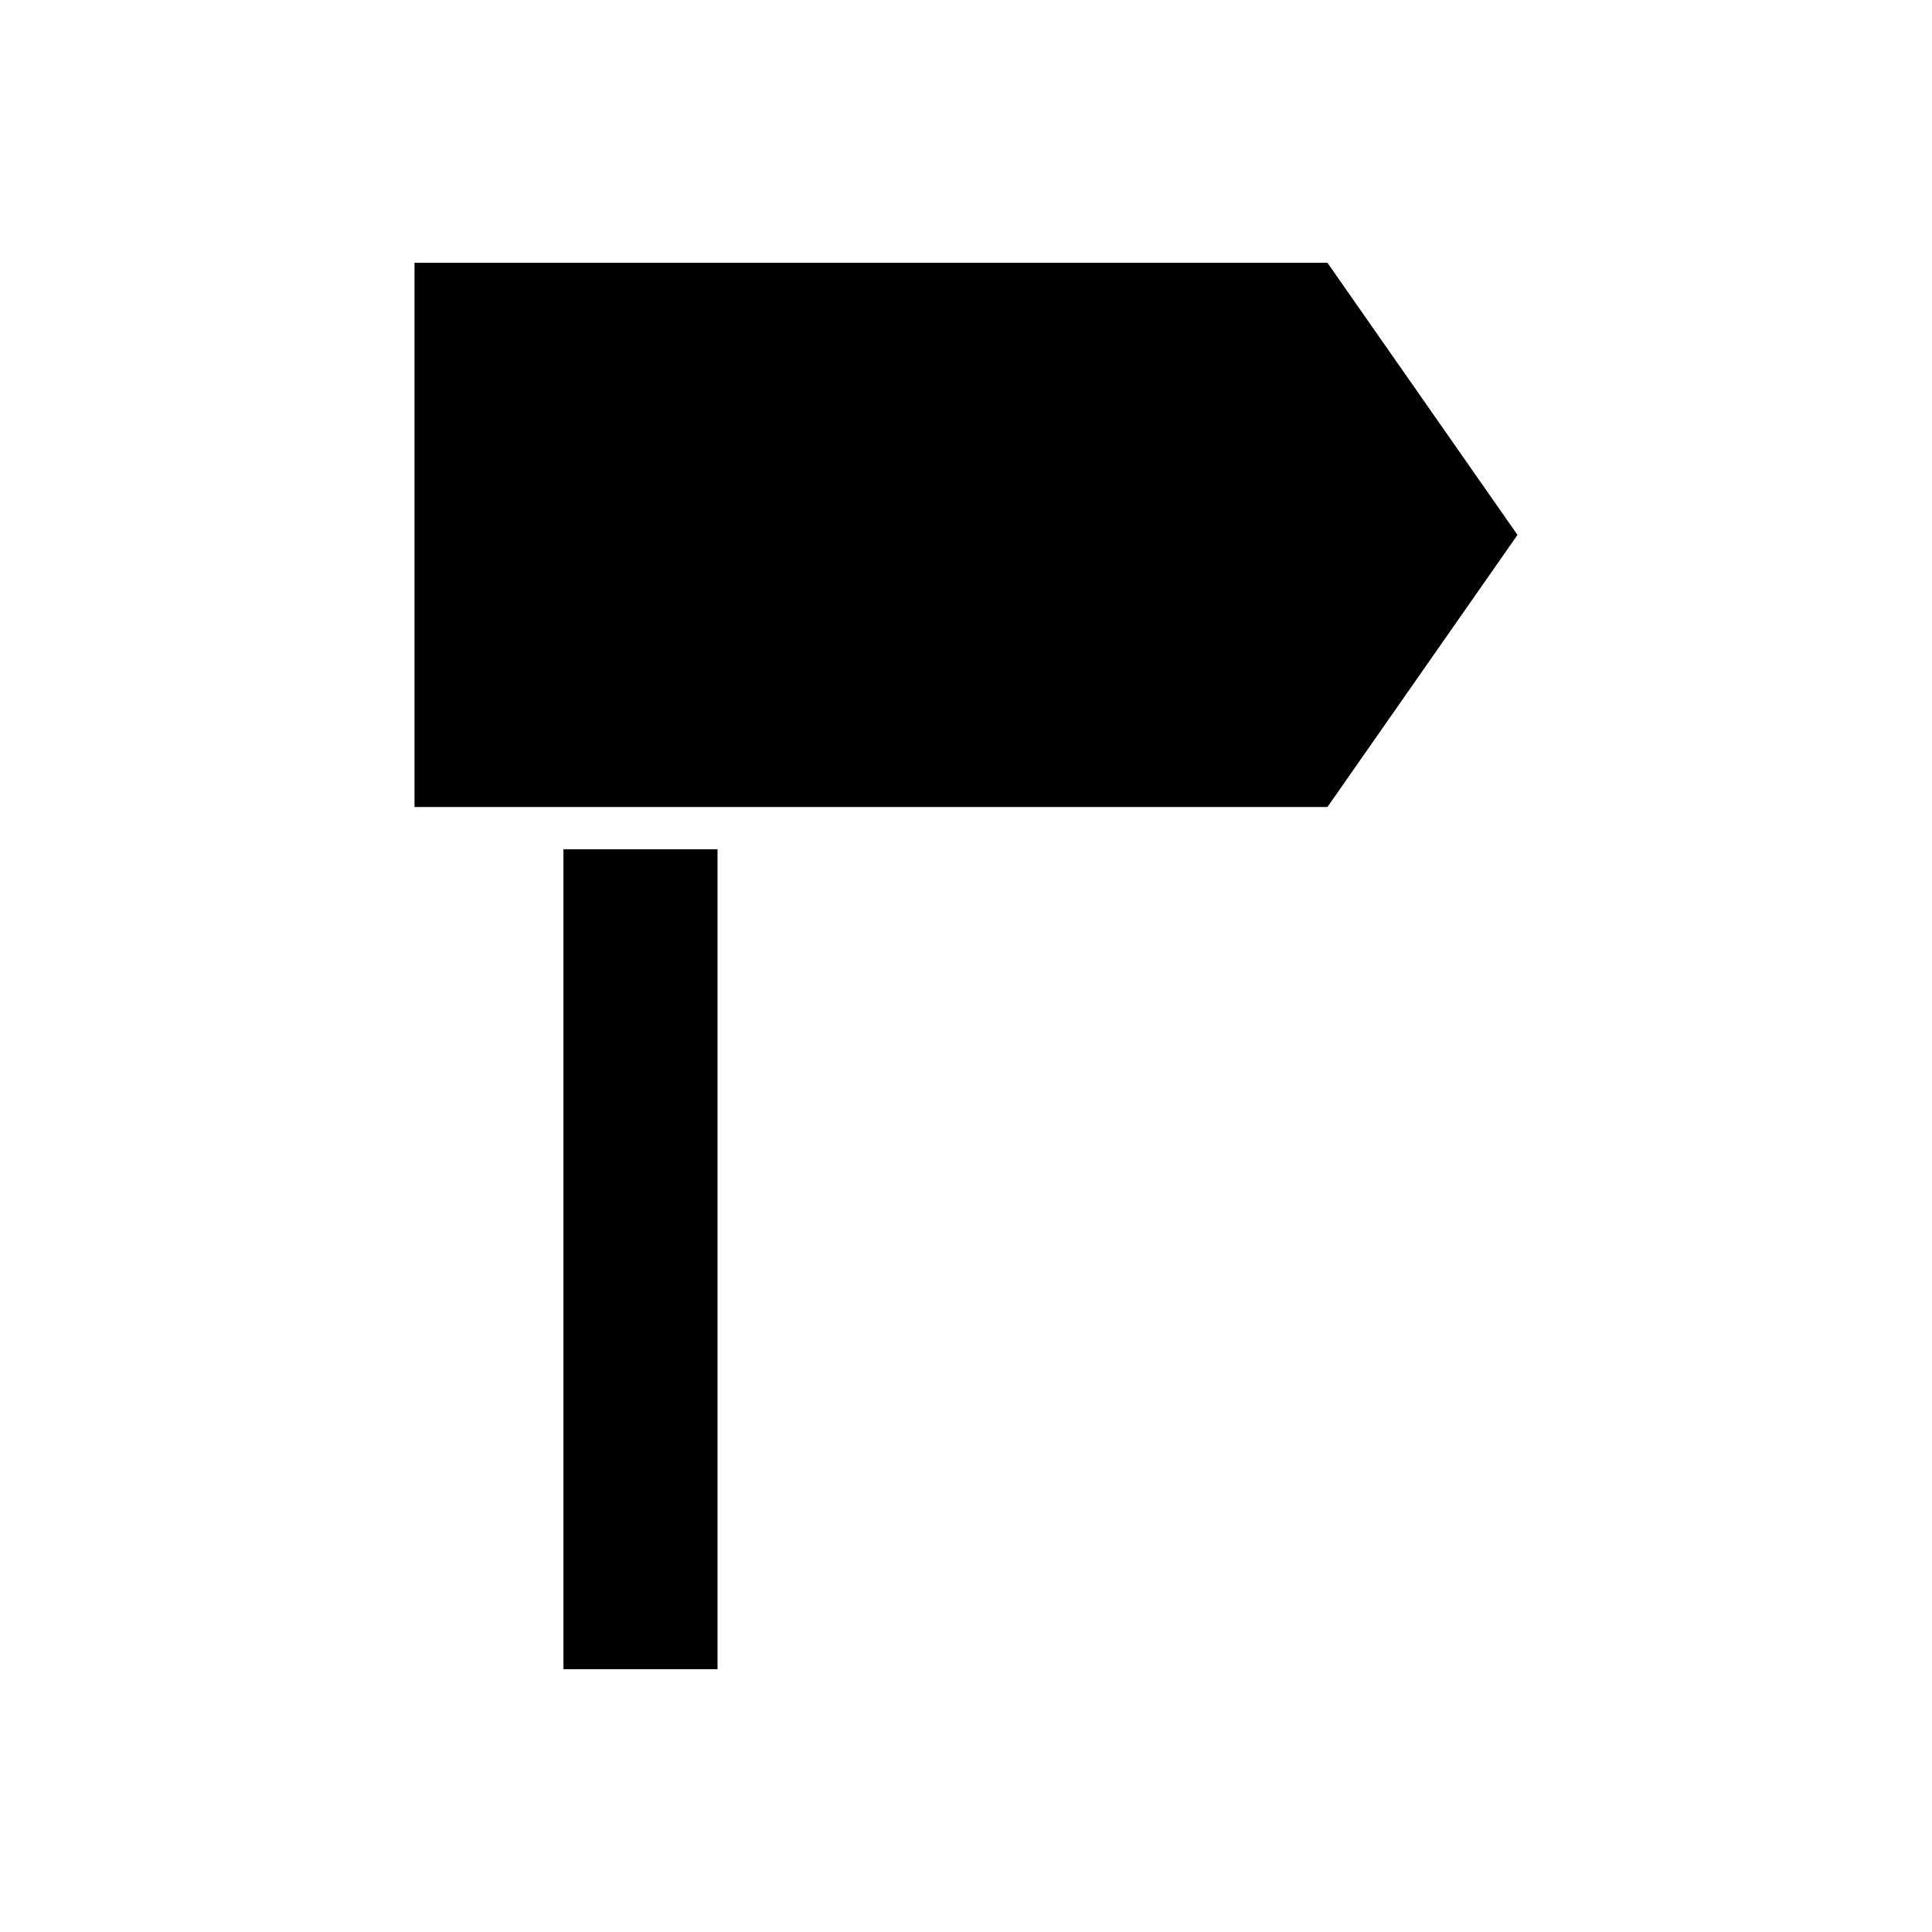
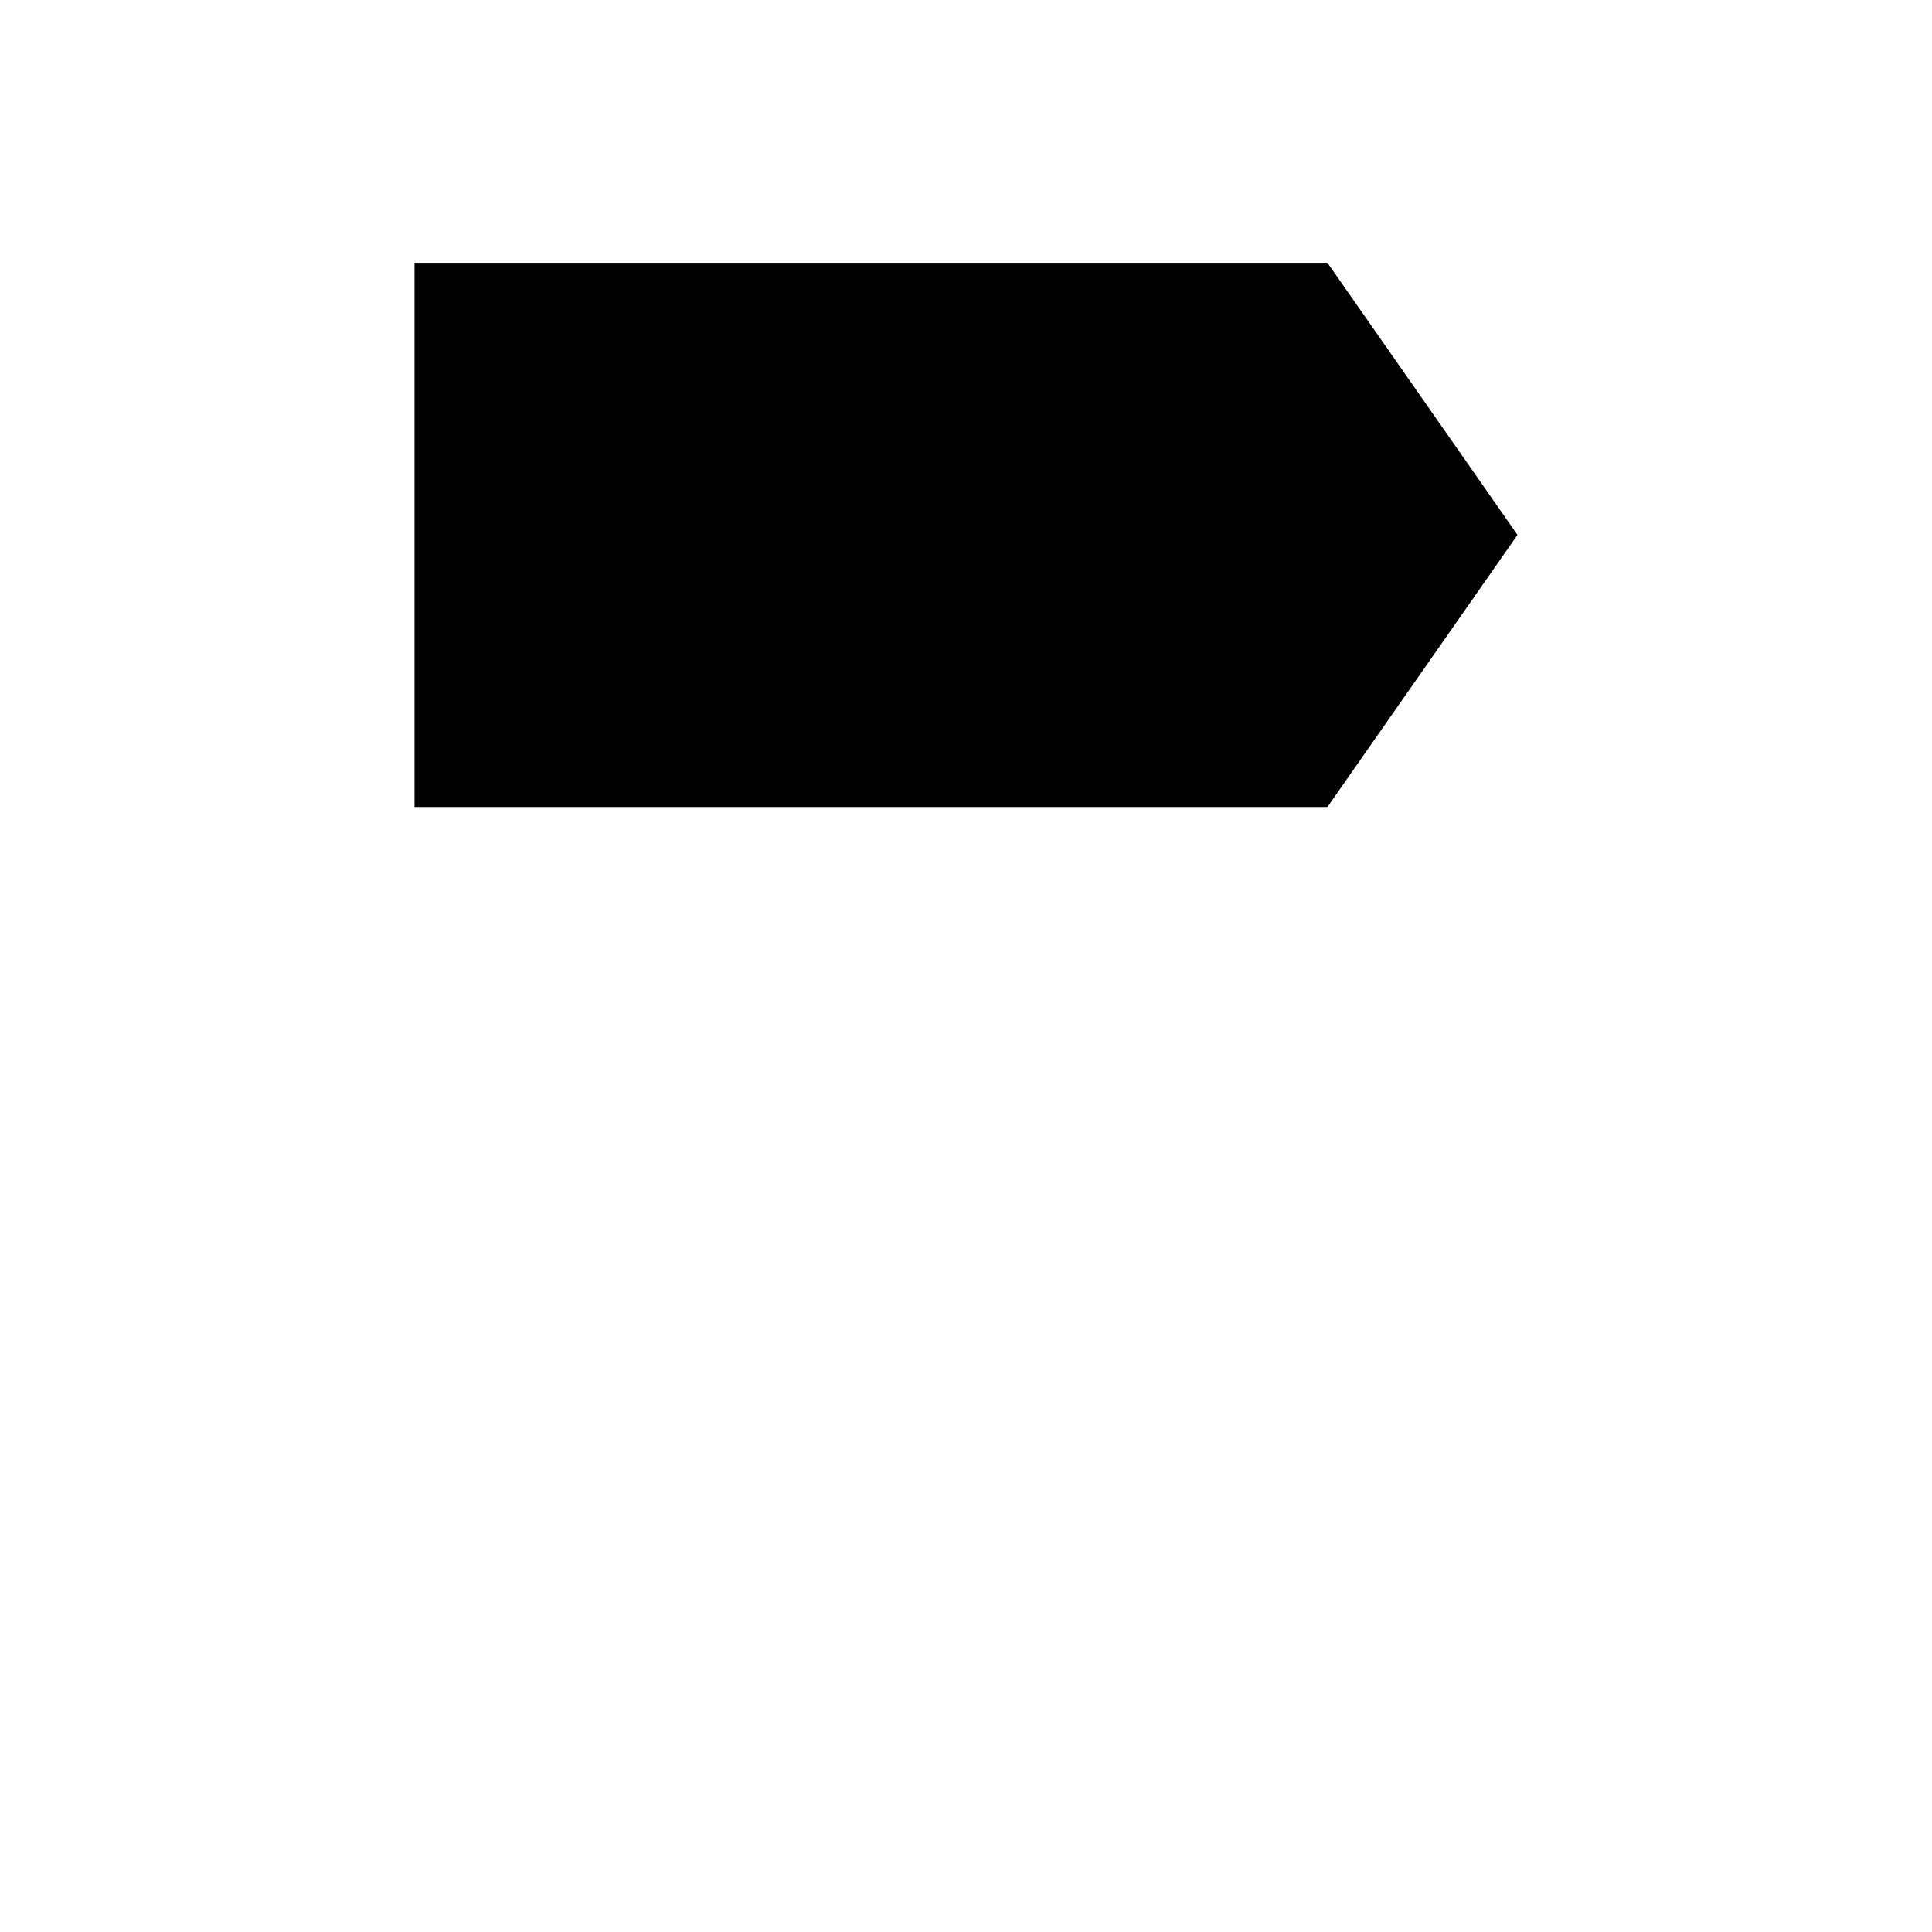
<svg xmlns="http://www.w3.org/2000/svg" fill="#000000" width="800px" height="800px" version="1.1" viewBox="144 144 512 512">
  <g>
-     <path d="m293.32 369.06h40.832v217.29h-40.832z" />
    <path d="m495.79 213.65h-241.94v144.21h241.94l50.359-72.105z" />
  </g>
</svg>